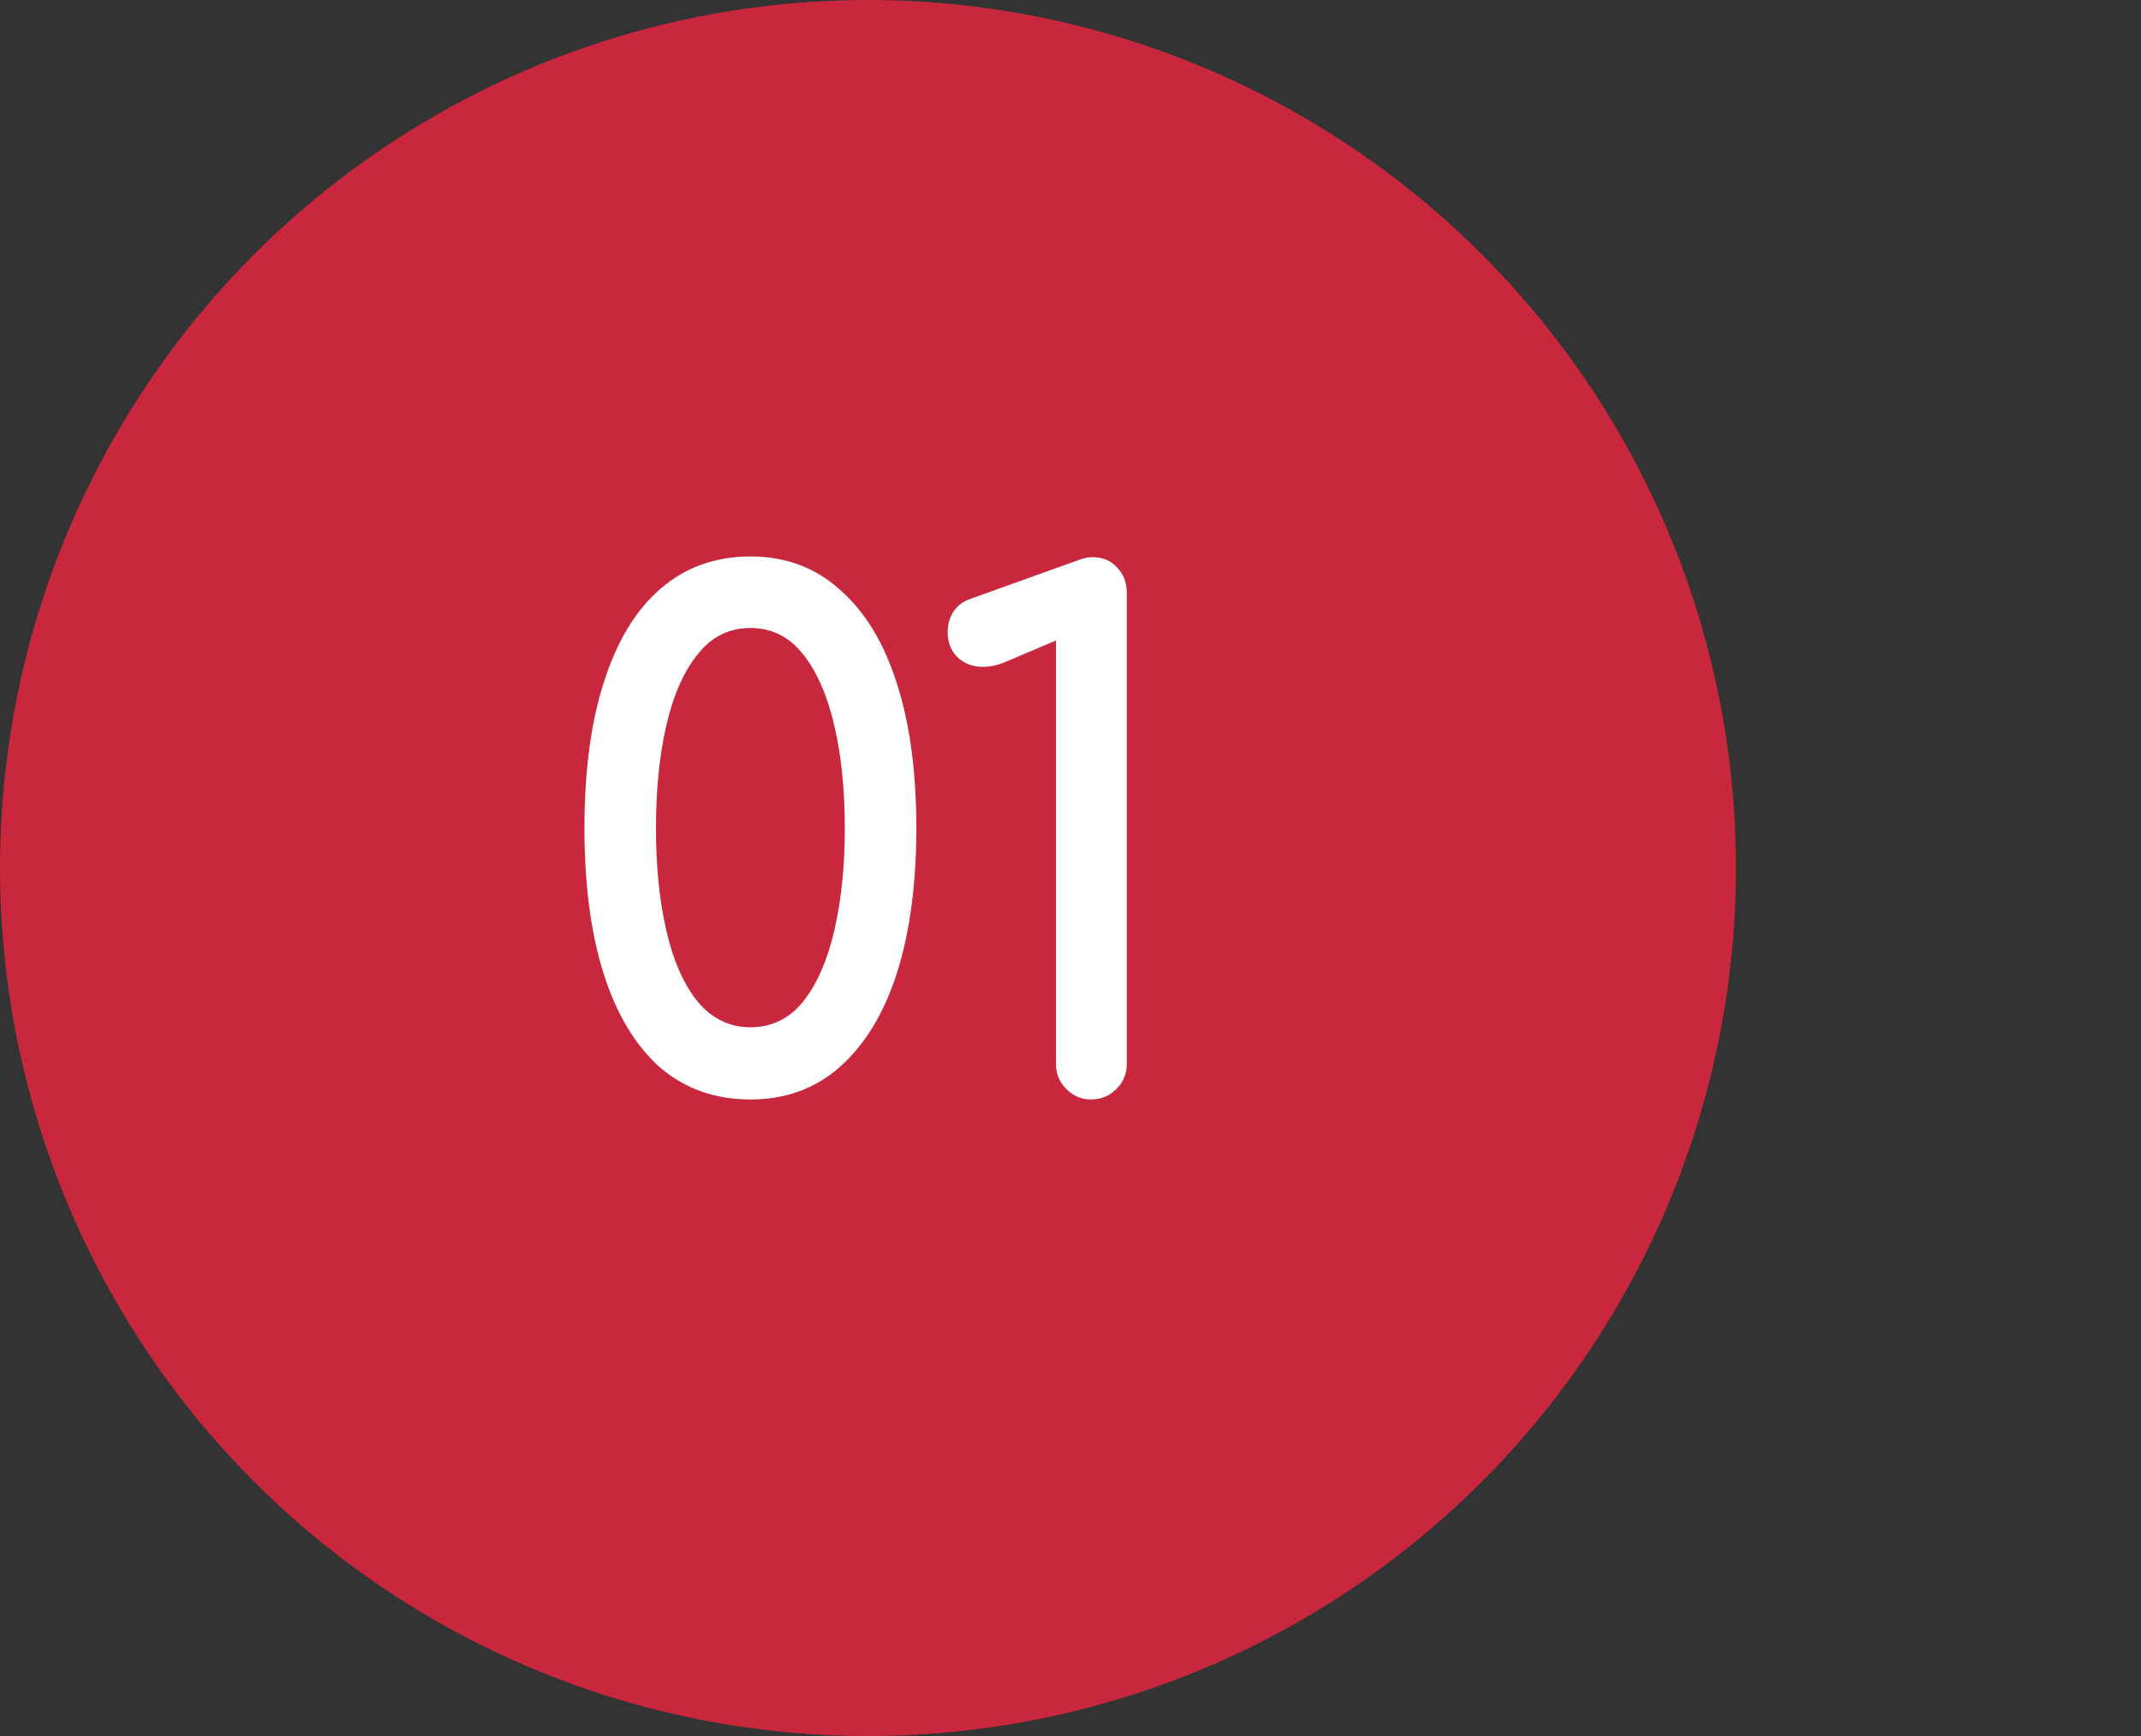
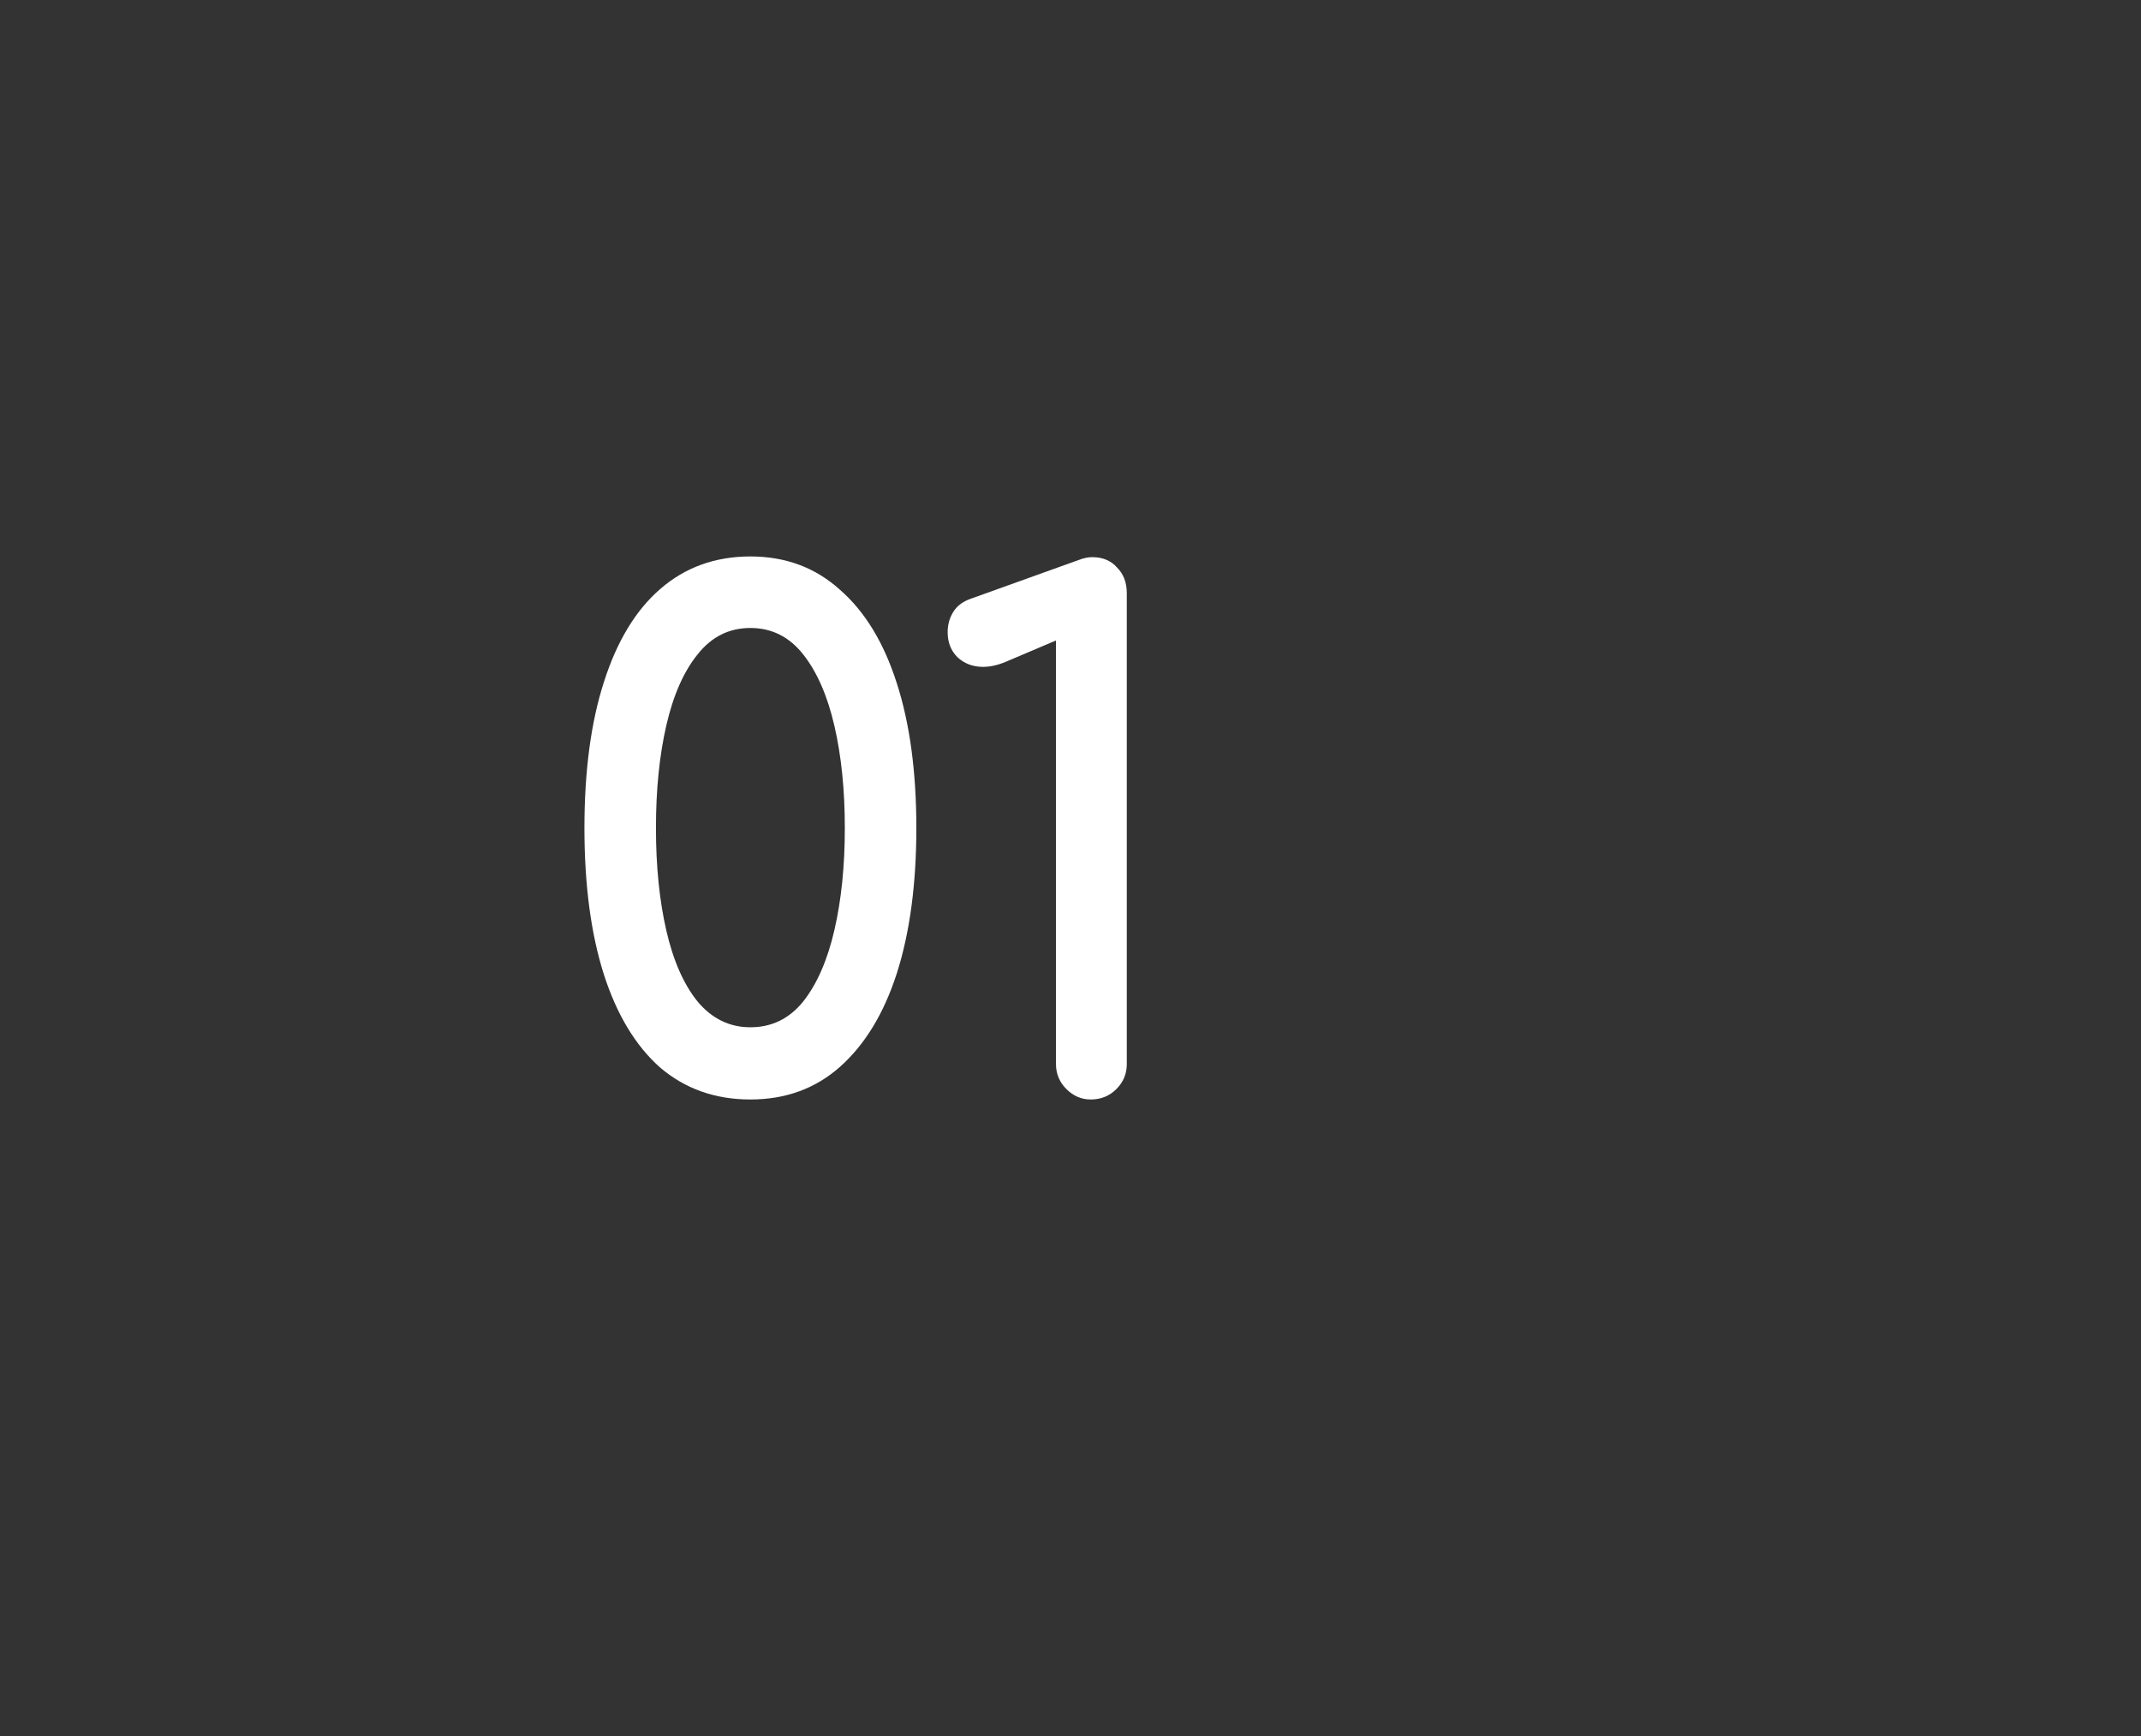
<svg xmlns="http://www.w3.org/2000/svg" width="74" height="60" viewBox="0 0 74 60" fill="none">
  <rect x="0" y="0" width="74" height="60" fill="#333333" stroke="none" />
-   <circle cx="30" cy="30" r="30" fill="#C8273D" />
  <path d="M25.936 38C24.72 38 23.68 37.632 22.816 36.896C21.968 36.144 21.32 35.072 20.872 33.68C20.424 32.272 20.2 30.584 20.2 28.616C20.2 26.648 20.424 24.968 20.872 23.576C21.32 22.168 21.968 21.096 22.816 20.36C23.68 19.608 24.72 19.232 25.936 19.232C27.152 19.232 28.184 19.616 29.032 20.384C29.896 21.136 30.552 22.216 31 23.624C31.448 25.016 31.672 26.68 31.672 28.616C31.672 30.552 31.448 32.224 31 33.632C30.552 35.024 29.896 36.104 29.032 36.872C28.184 37.624 27.152 38 25.936 38ZM25.936 35.504C26.672 35.504 27.28 35.208 27.76 34.616C28.24 34.008 28.6 33.184 28.84 32.144C29.08 31.104 29.2 29.928 29.2 28.616C29.2 27.304 29.08 26.128 28.84 25.088C28.6 24.048 28.24 23.224 27.76 22.616C27.28 22.008 26.672 21.704 25.936 21.704C25.2 21.704 24.592 22.008 24.112 22.616C23.632 23.208 23.272 24.024 23.032 25.064C22.792 26.104 22.672 27.288 22.672 28.616C22.672 29.944 22.792 31.128 23.032 32.168C23.272 33.208 23.632 34.024 24.112 34.616C24.608 35.208 25.216 35.504 25.936 35.504ZM37.698 38C37.378 38 37.098 37.88 36.858 37.64C36.618 37.4 36.498 37.112 36.498 36.776V22.136L34.746 22.88C34.474 22.992 34.218 23.048 33.978 23.048C33.626 23.048 33.33 22.936 33.09 22.712C32.866 22.488 32.754 22.2 32.754 21.848C32.754 21.592 32.818 21.36 32.946 21.152C33.074 20.944 33.274 20.792 33.546 20.696L37.29 19.352C37.37 19.32 37.45 19.296 37.53 19.28C37.61 19.264 37.682 19.256 37.746 19.256C38.114 19.256 38.402 19.376 38.61 19.616C38.834 19.84 38.946 20.136 38.946 20.504V36.776C38.946 37.112 38.826 37.4 38.586 37.64C38.346 37.88 38.05 38 37.698 38Z" fill="white" />
</svg>